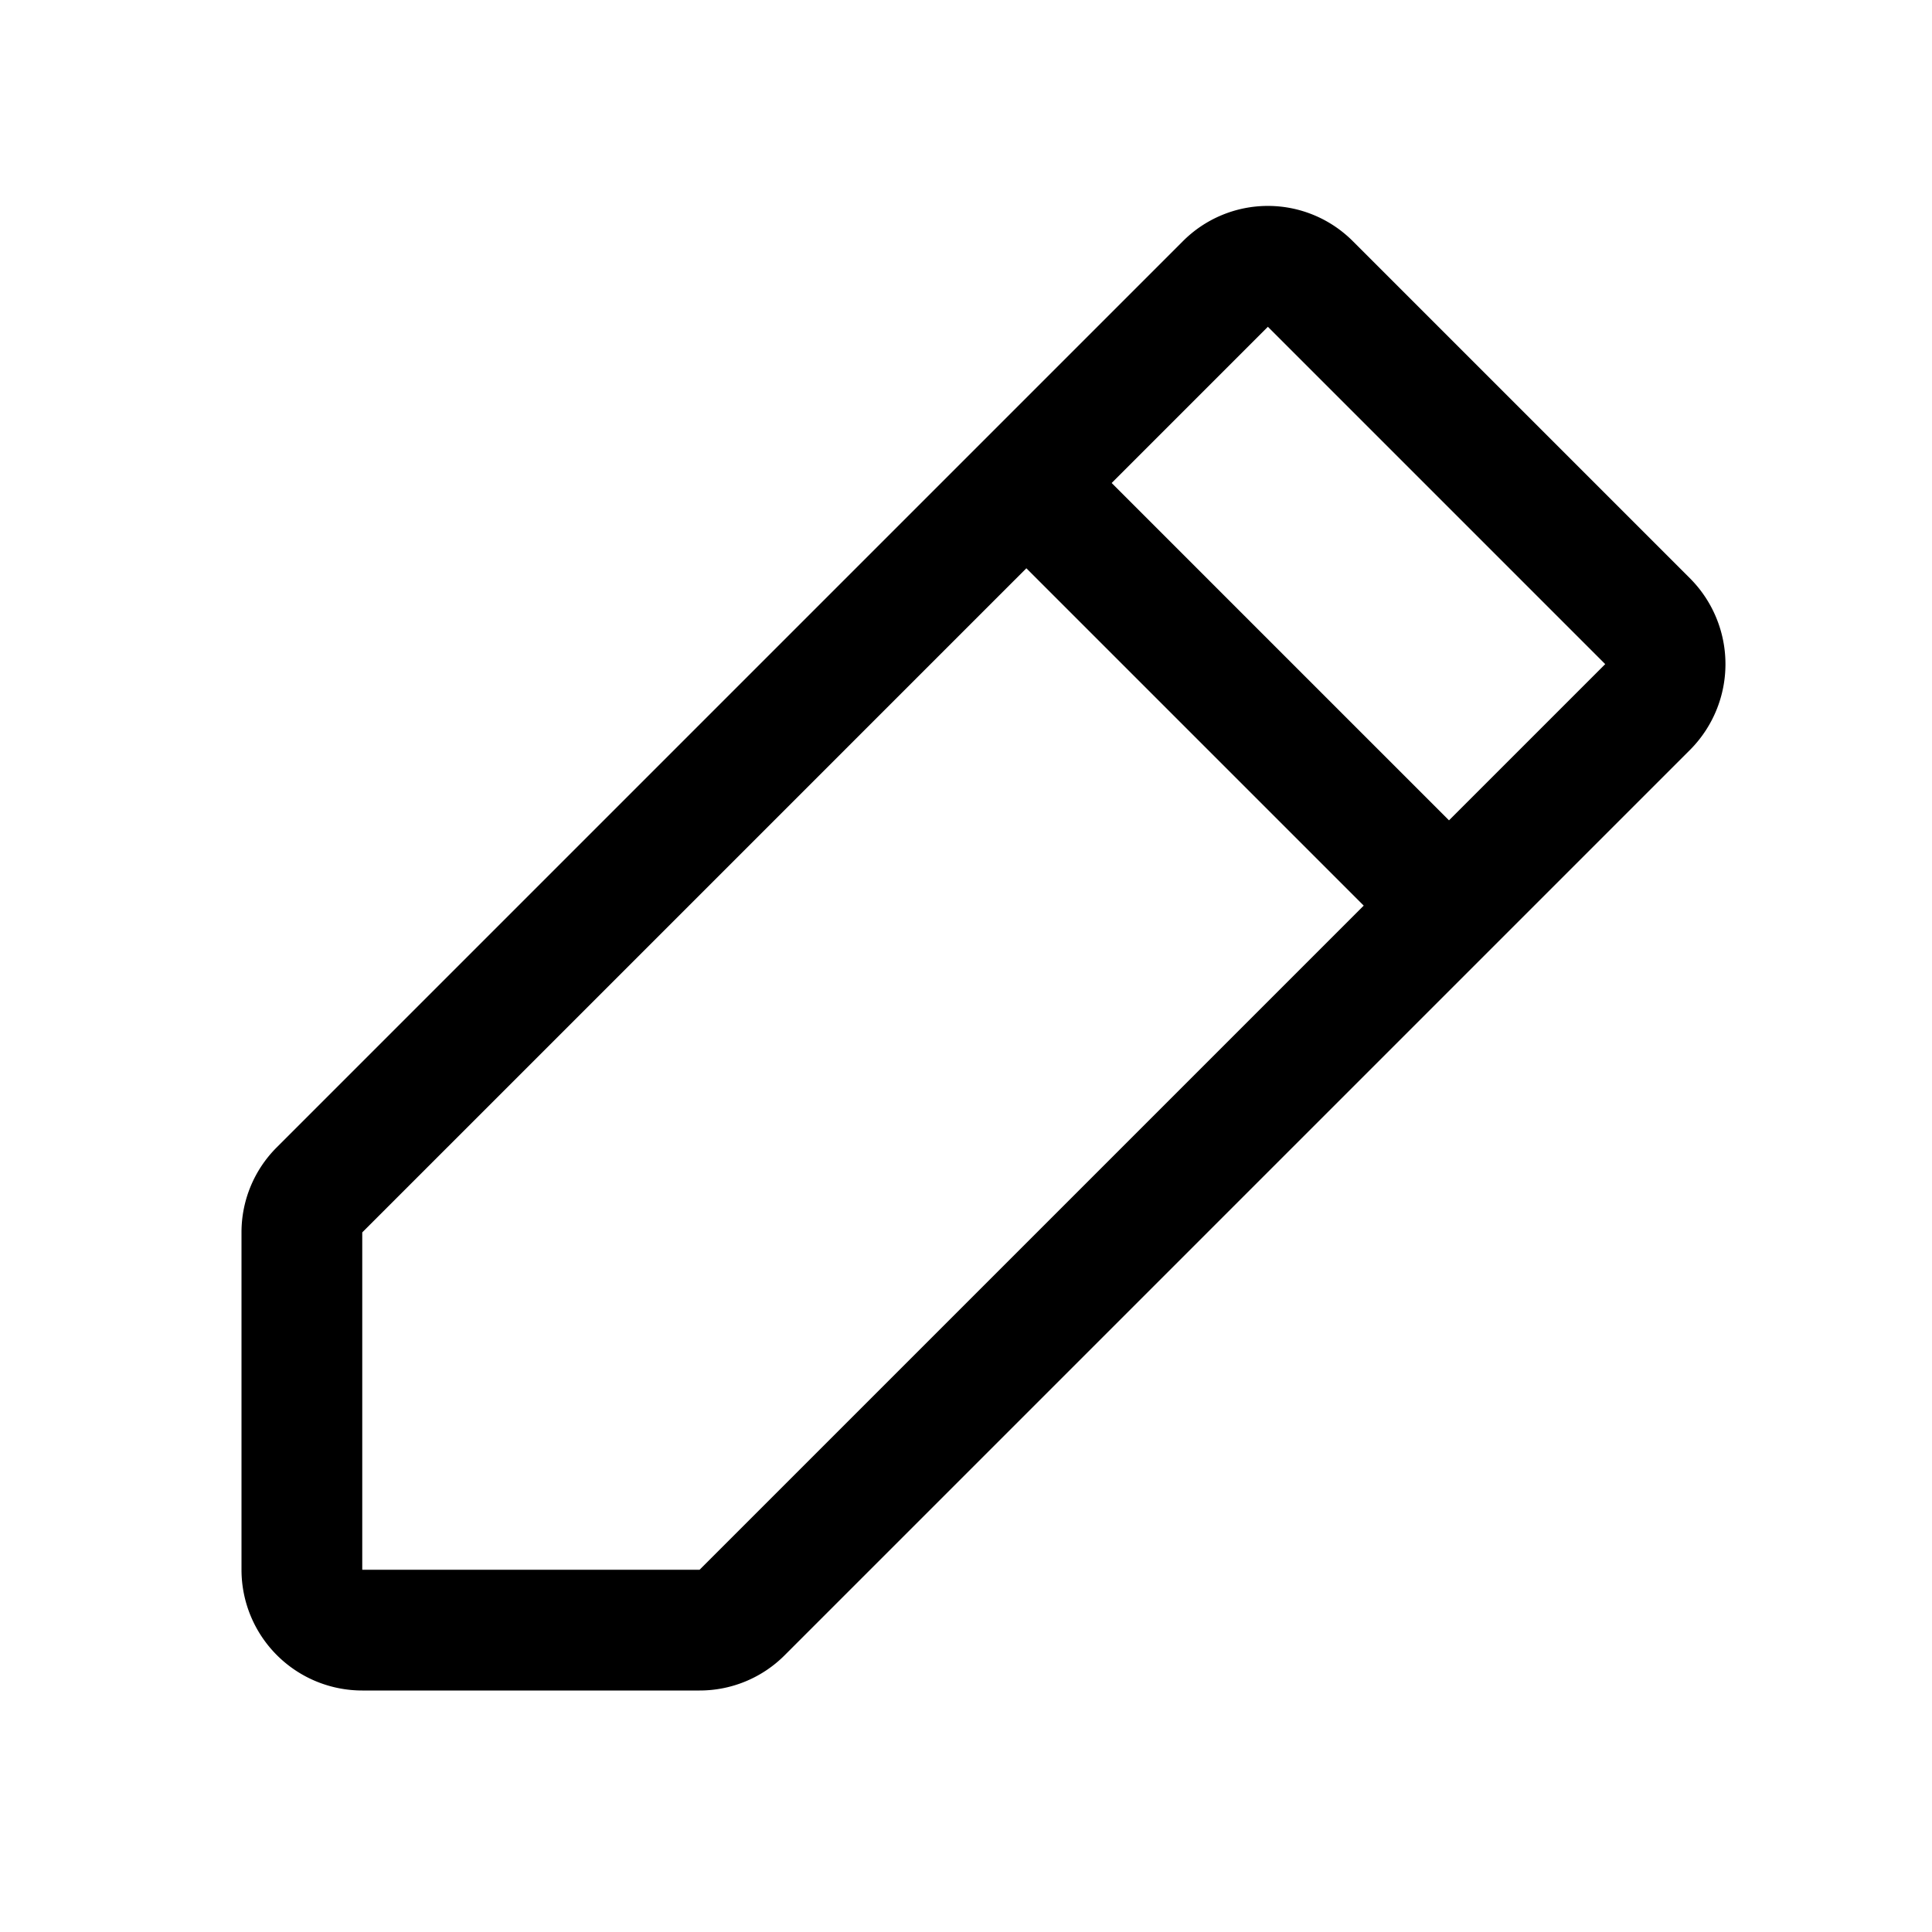
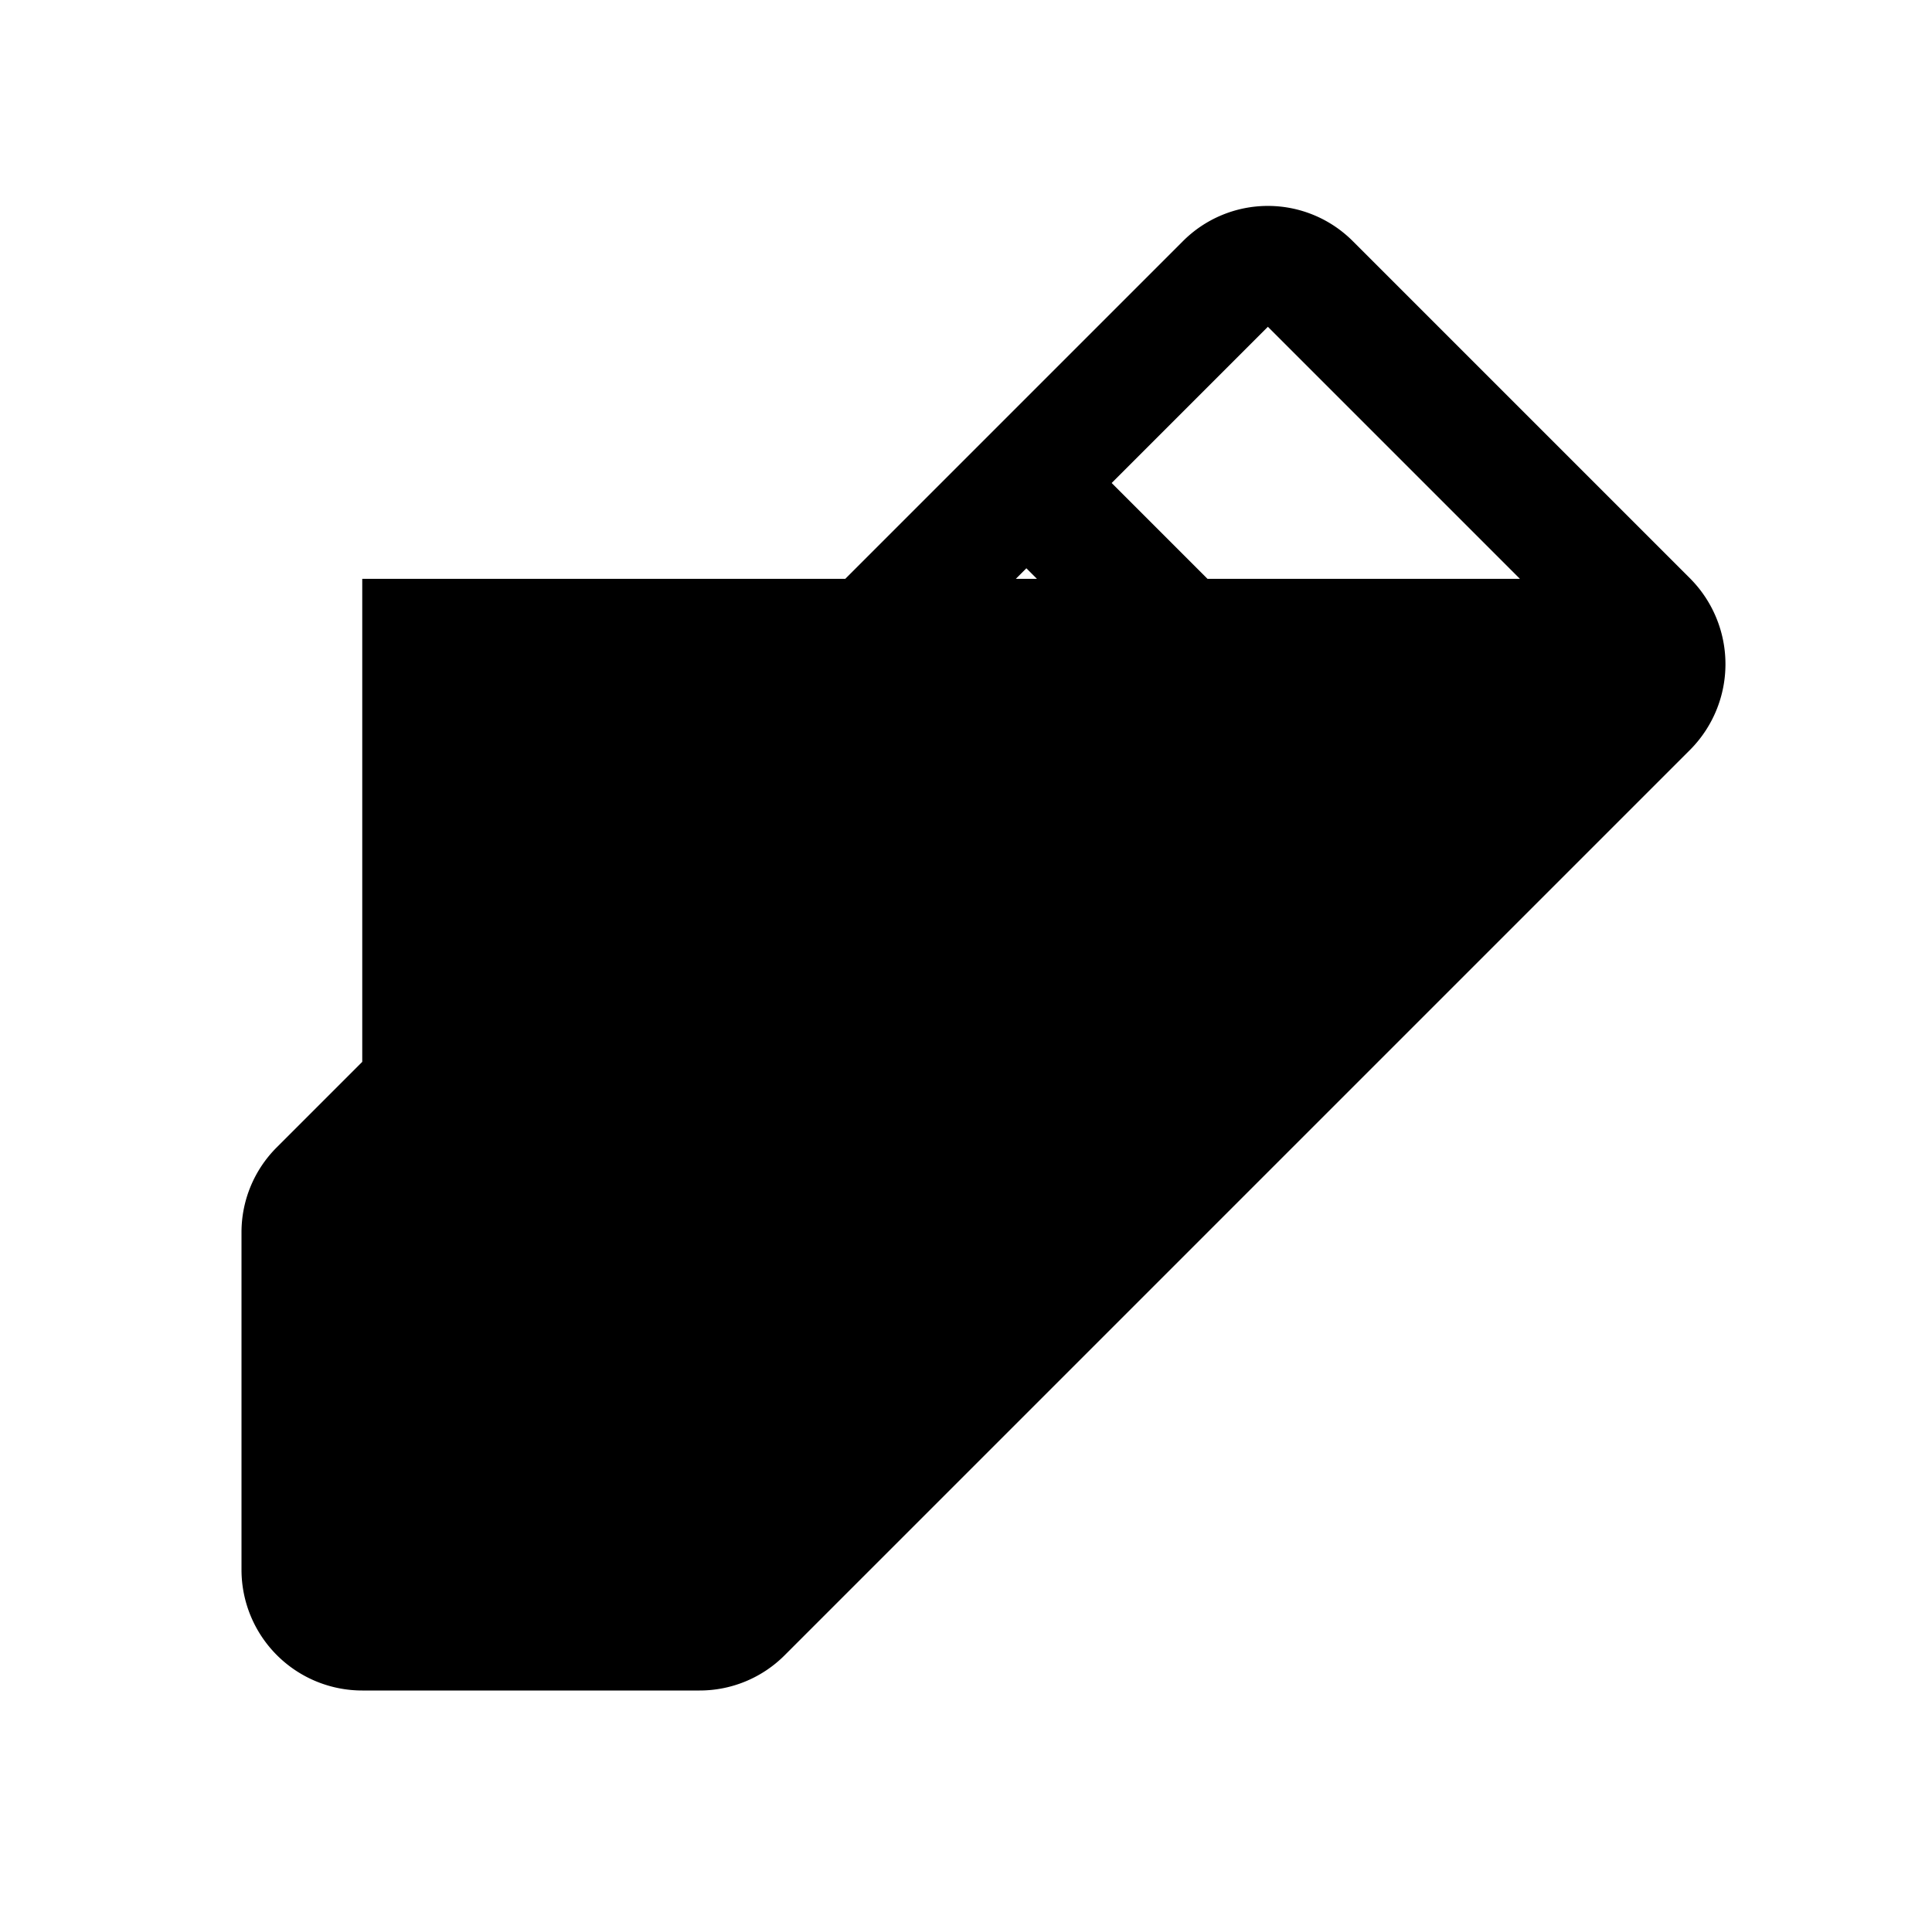
<svg xmlns="http://www.w3.org/2000/svg" viewBox="0 0 256 256" fill="currentColor">
-   <path d="M224,76.7,179.3,32a15.9,15.9,0,0,0-22.6,0L36.7,152A15.9,15.9,0,0,0,32,163.3V208a16,16,0,0,0,16,16H92.7a15.9,15.9,0,0,0,11.3-4.7l120-120A16.1,16.1,0,0,0,224,76.7ZM92.7,208H48V163.3l88-88L180.7,120ZM192,108.7,147.3,64,168,43.3,212.7,88Z" />
+   <path d="M224,76.7,179.3,32a15.9,15.9,0,0,0-22.6,0L36.7,152A15.9,15.9,0,0,0,32,163.3V208a16,16,0,0,0,16,16H92.7a15.9,15.9,0,0,0,11.3-4.7l120-120A16.1,16.1,0,0,0,224,76.7ZH48V163.3l88-88L180.7,120ZM192,108.7,147.3,64,168,43.3,212.7,88Z" />
</svg>